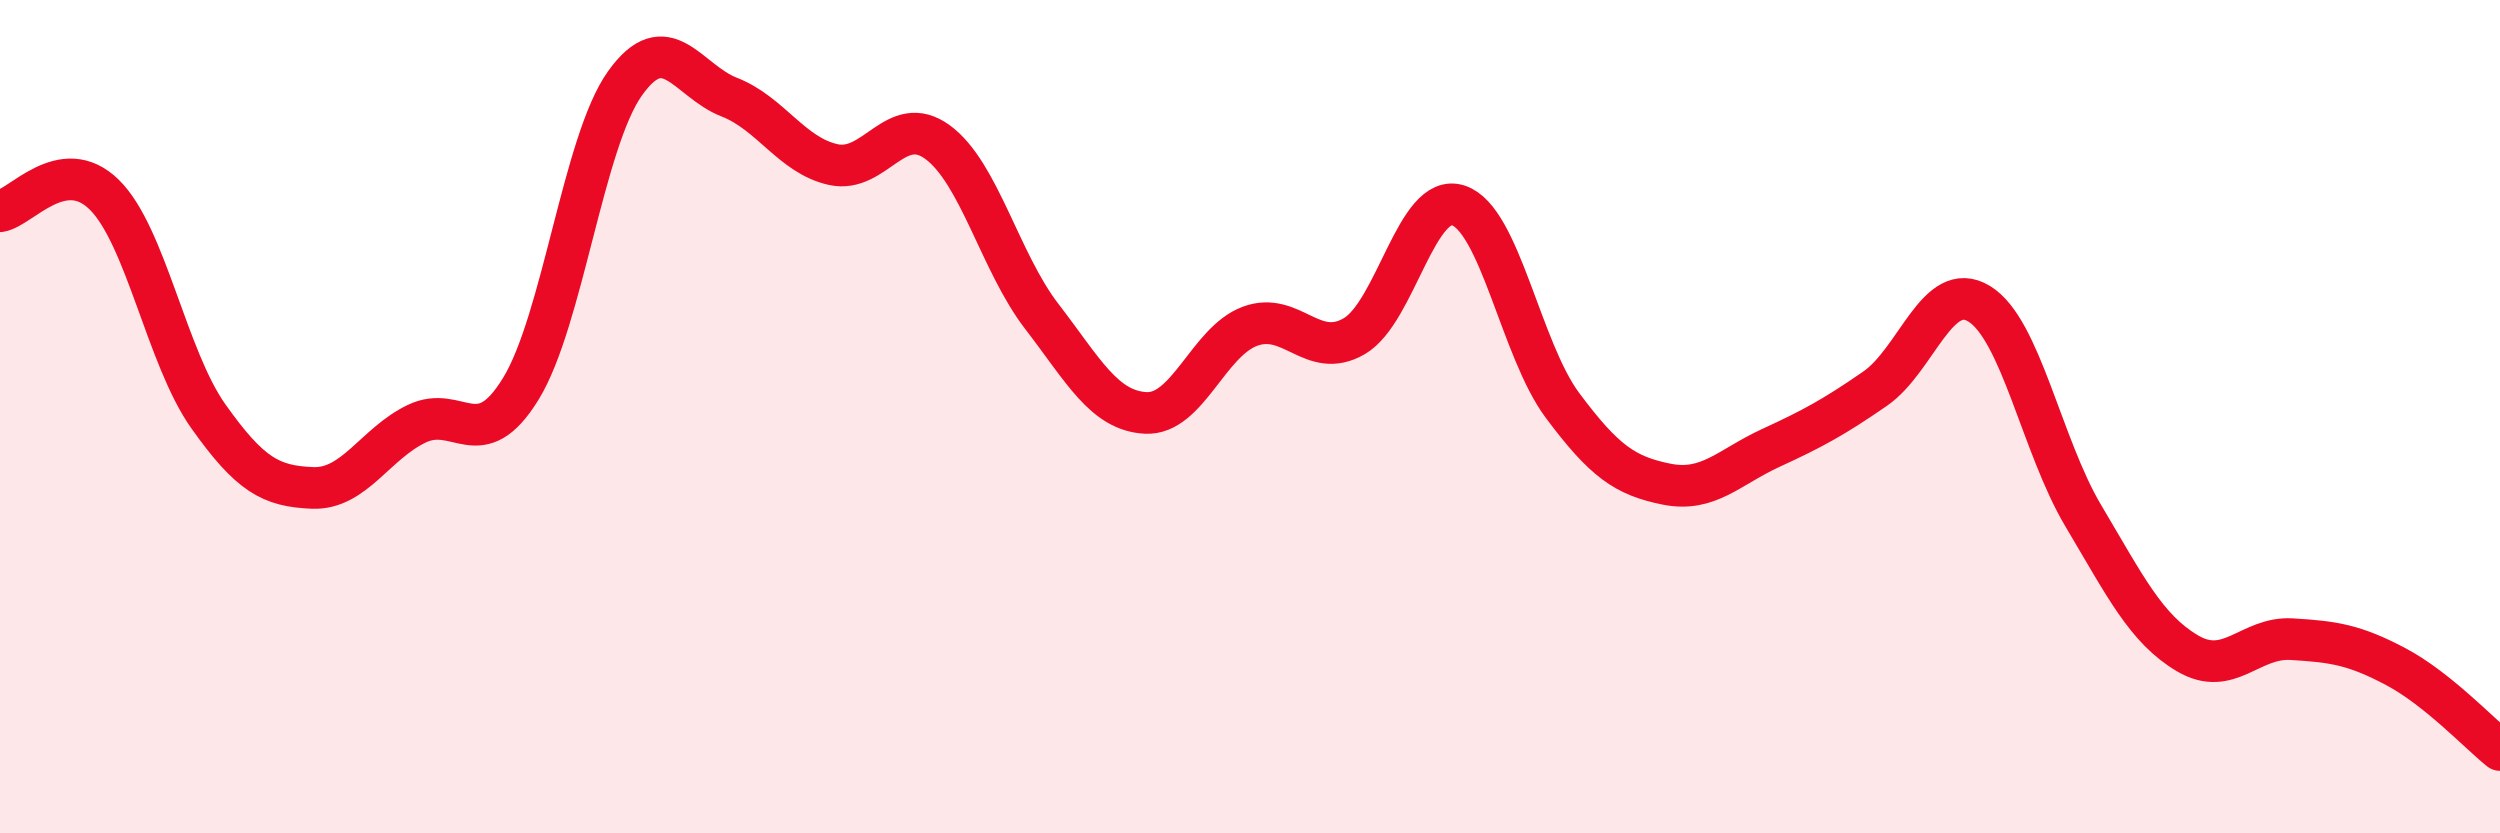
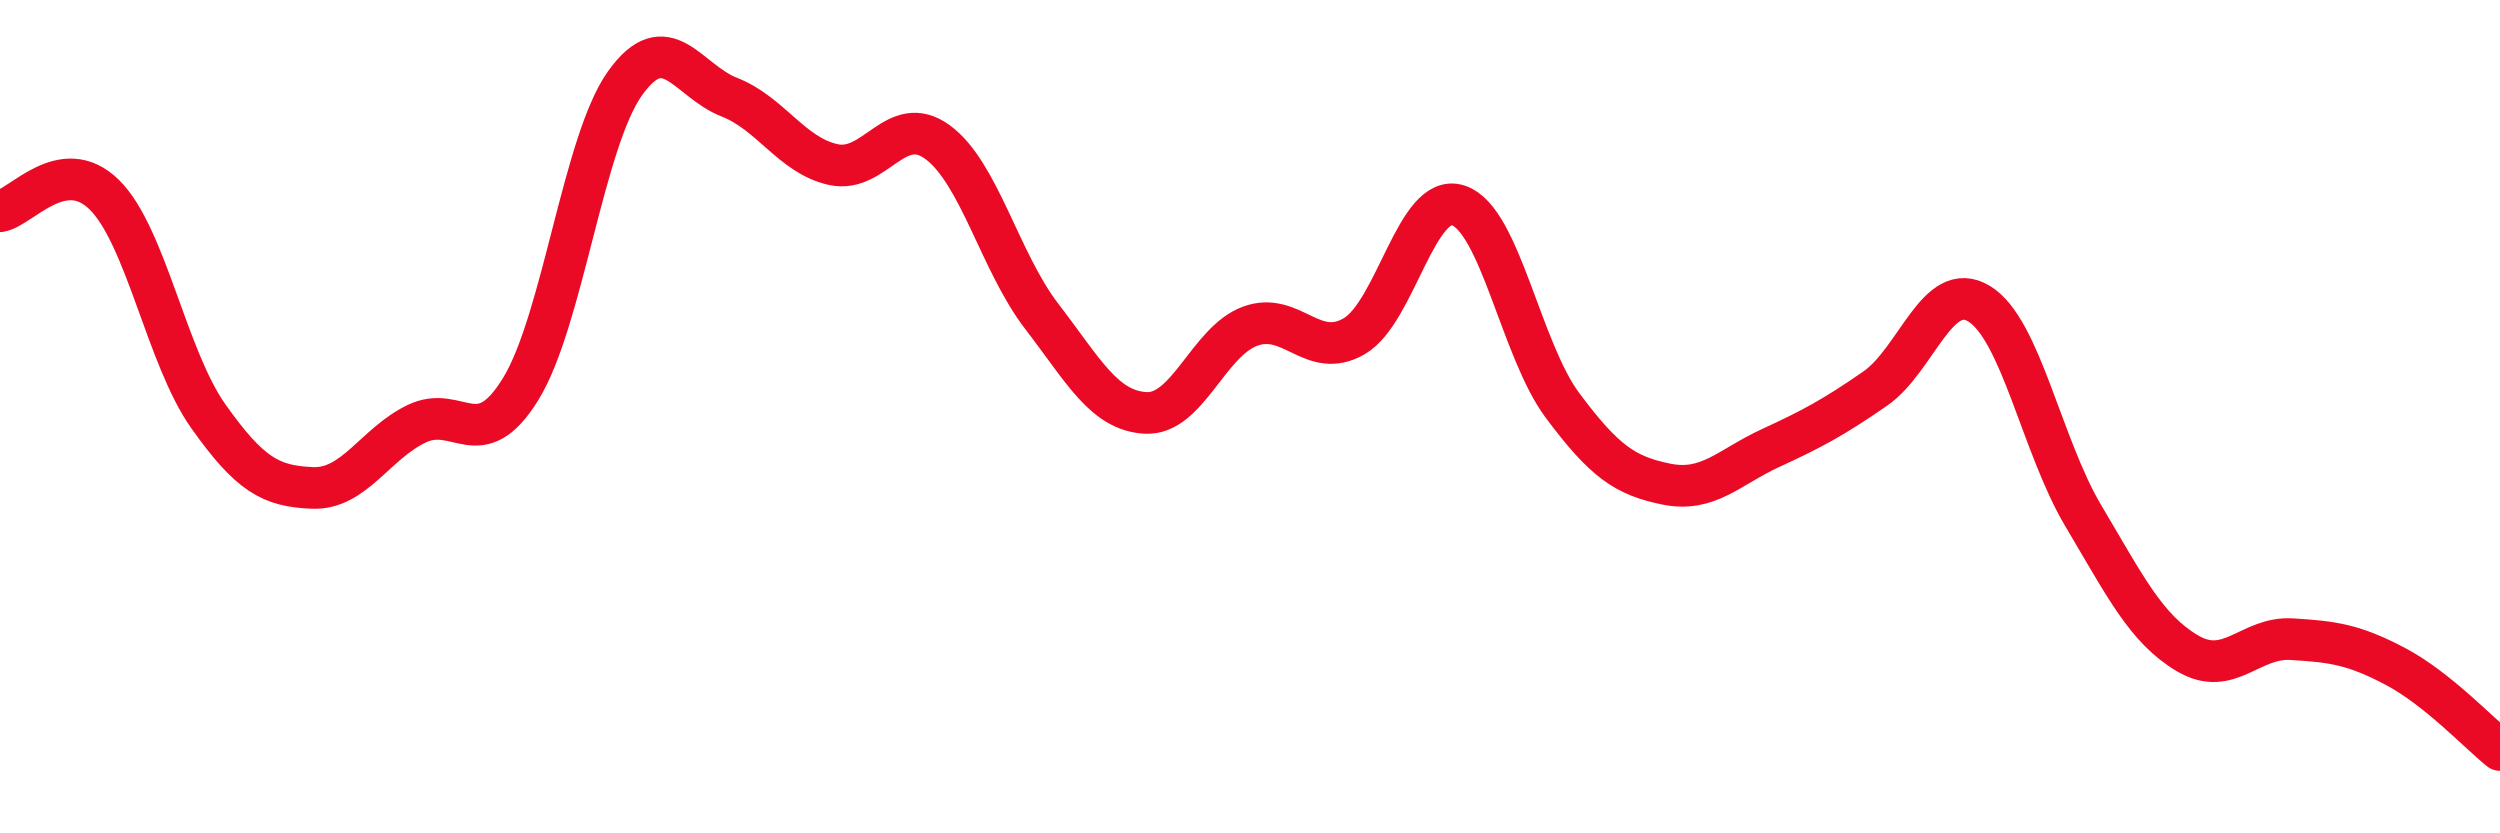
<svg xmlns="http://www.w3.org/2000/svg" width="60" height="20" viewBox="0 0 60 20">
-   <path d="M 0,5.07 C 0.5,4.99 1.5,3.69 2.5,4.67 C 3.5,5.65 4,8.58 5,9.99 C 6,11.4 6.5,11.67 7.5,11.71 C 8.5,11.75 9,10.65 10,10.17 C 11,9.69 11.5,10.96 12.5,9.33 C 13.5,7.7 14,3.4 15,2 C 16,0.6 16.5,1.94 17.5,2.33 C 18.5,2.72 19,3.73 20,3.95 C 21,4.17 21.5,2.68 22.5,3.41 C 23.5,4.14 24,6.29 25,7.59 C 26,8.89 26.5,9.86 27.5,9.91 C 28.5,9.96 29,8.2 30,7.83 C 31,7.46 31.5,8.65 32.5,8.07 C 33.5,7.49 34,4.6 35,4.93 C 36,5.26 36.5,8.39 37.5,9.73 C 38.5,11.07 39,11.42 40,11.62 C 41,11.82 41.5,11.21 42.5,10.75 C 43.5,10.29 44,10.02 45,9.33 C 46,8.64 46.5,6.68 47.5,7.29 C 48.5,7.9 49,10.7 50,12.38 C 51,14.06 51.5,15.09 52.5,15.68 C 53.5,16.27 54,15.28 55,15.34 C 56,15.4 56.5,15.47 57.5,16 C 58.5,16.53 59.5,17.6 60,18L60 20L0 20Z" fill="#EB0A25" opacity="0.1" stroke-linecap="round" stroke-linejoin="round" />
  <path d="M 0,5.07 C 0.5,4.99 1.5,3.69 2.5,4.67 C 3.5,5.65 4,8.58 5,9.99 C 6,11.4 6.5,11.67 7.5,11.71 C 8.5,11.75 9,10.65 10,10.17 C 11,9.69 11.5,10.96 12.5,9.33 C 13.5,7.7 14,3.4 15,2 C 16,0.6 16.5,1.94 17.5,2.33 C 18.5,2.72 19,3.73 20,3.95 C 21,4.17 21.5,2.68 22.5,3.41 C 23.5,4.14 24,6.29 25,7.59 C 26,8.89 26.5,9.86 27.5,9.91 C 28.5,9.96 29,8.2 30,7.83 C 31,7.46 31.5,8.65 32.5,8.07 C 33.5,7.49 34,4.6 35,4.93 C 36,5.26 36.5,8.39 37.5,9.73 C 38.5,11.07 39,11.42 40,11.62 C 41,11.82 41.5,11.21 42.5,10.75 C 43.5,10.29 44,10.02 45,9.33 C 46,8.64 46.5,6.68 47.5,7.29 C 48.5,7.9 49,10.7 50,12.38 C 51,14.06 51.5,15.09 52.5,15.68 C 53.5,16.27 54,15.28 55,15.34 C 56,15.4 56.5,15.47 57.5,16 C 58.5,16.53 59.5,17.6 60,18" stroke="#EB0A25" stroke-width="1" fill="none" stroke-linecap="round" stroke-linejoin="round" />
</svg>